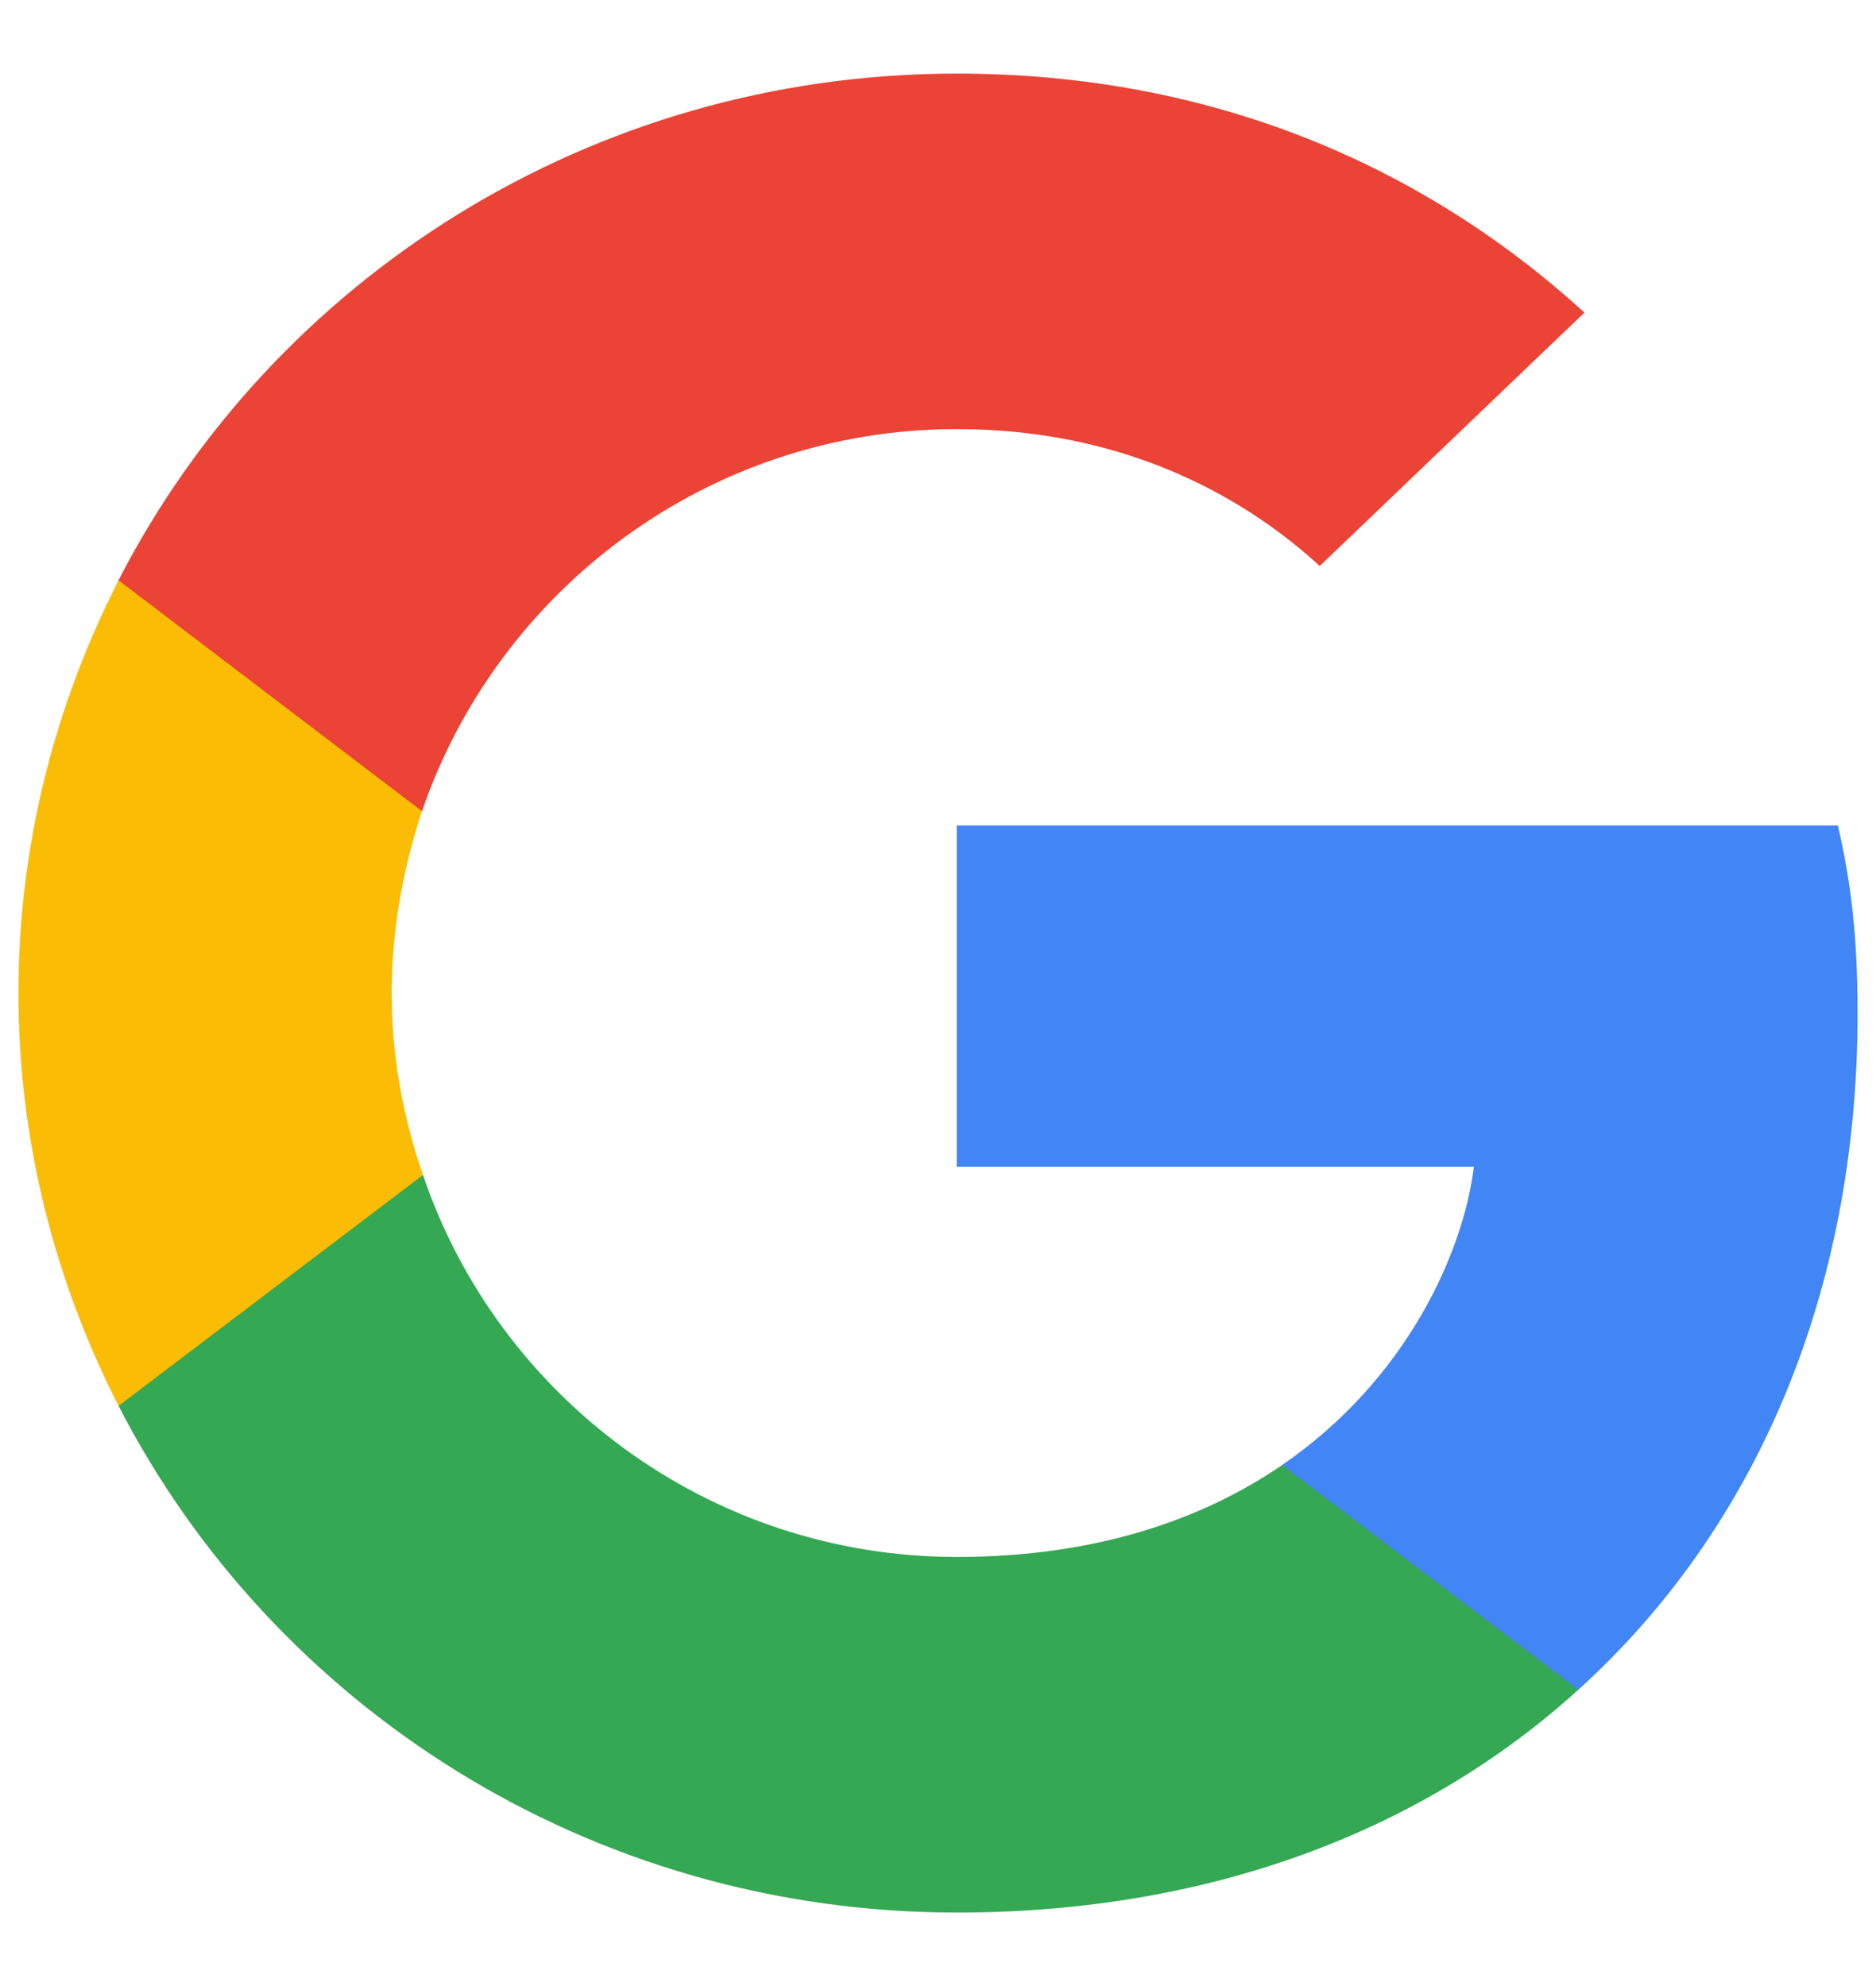
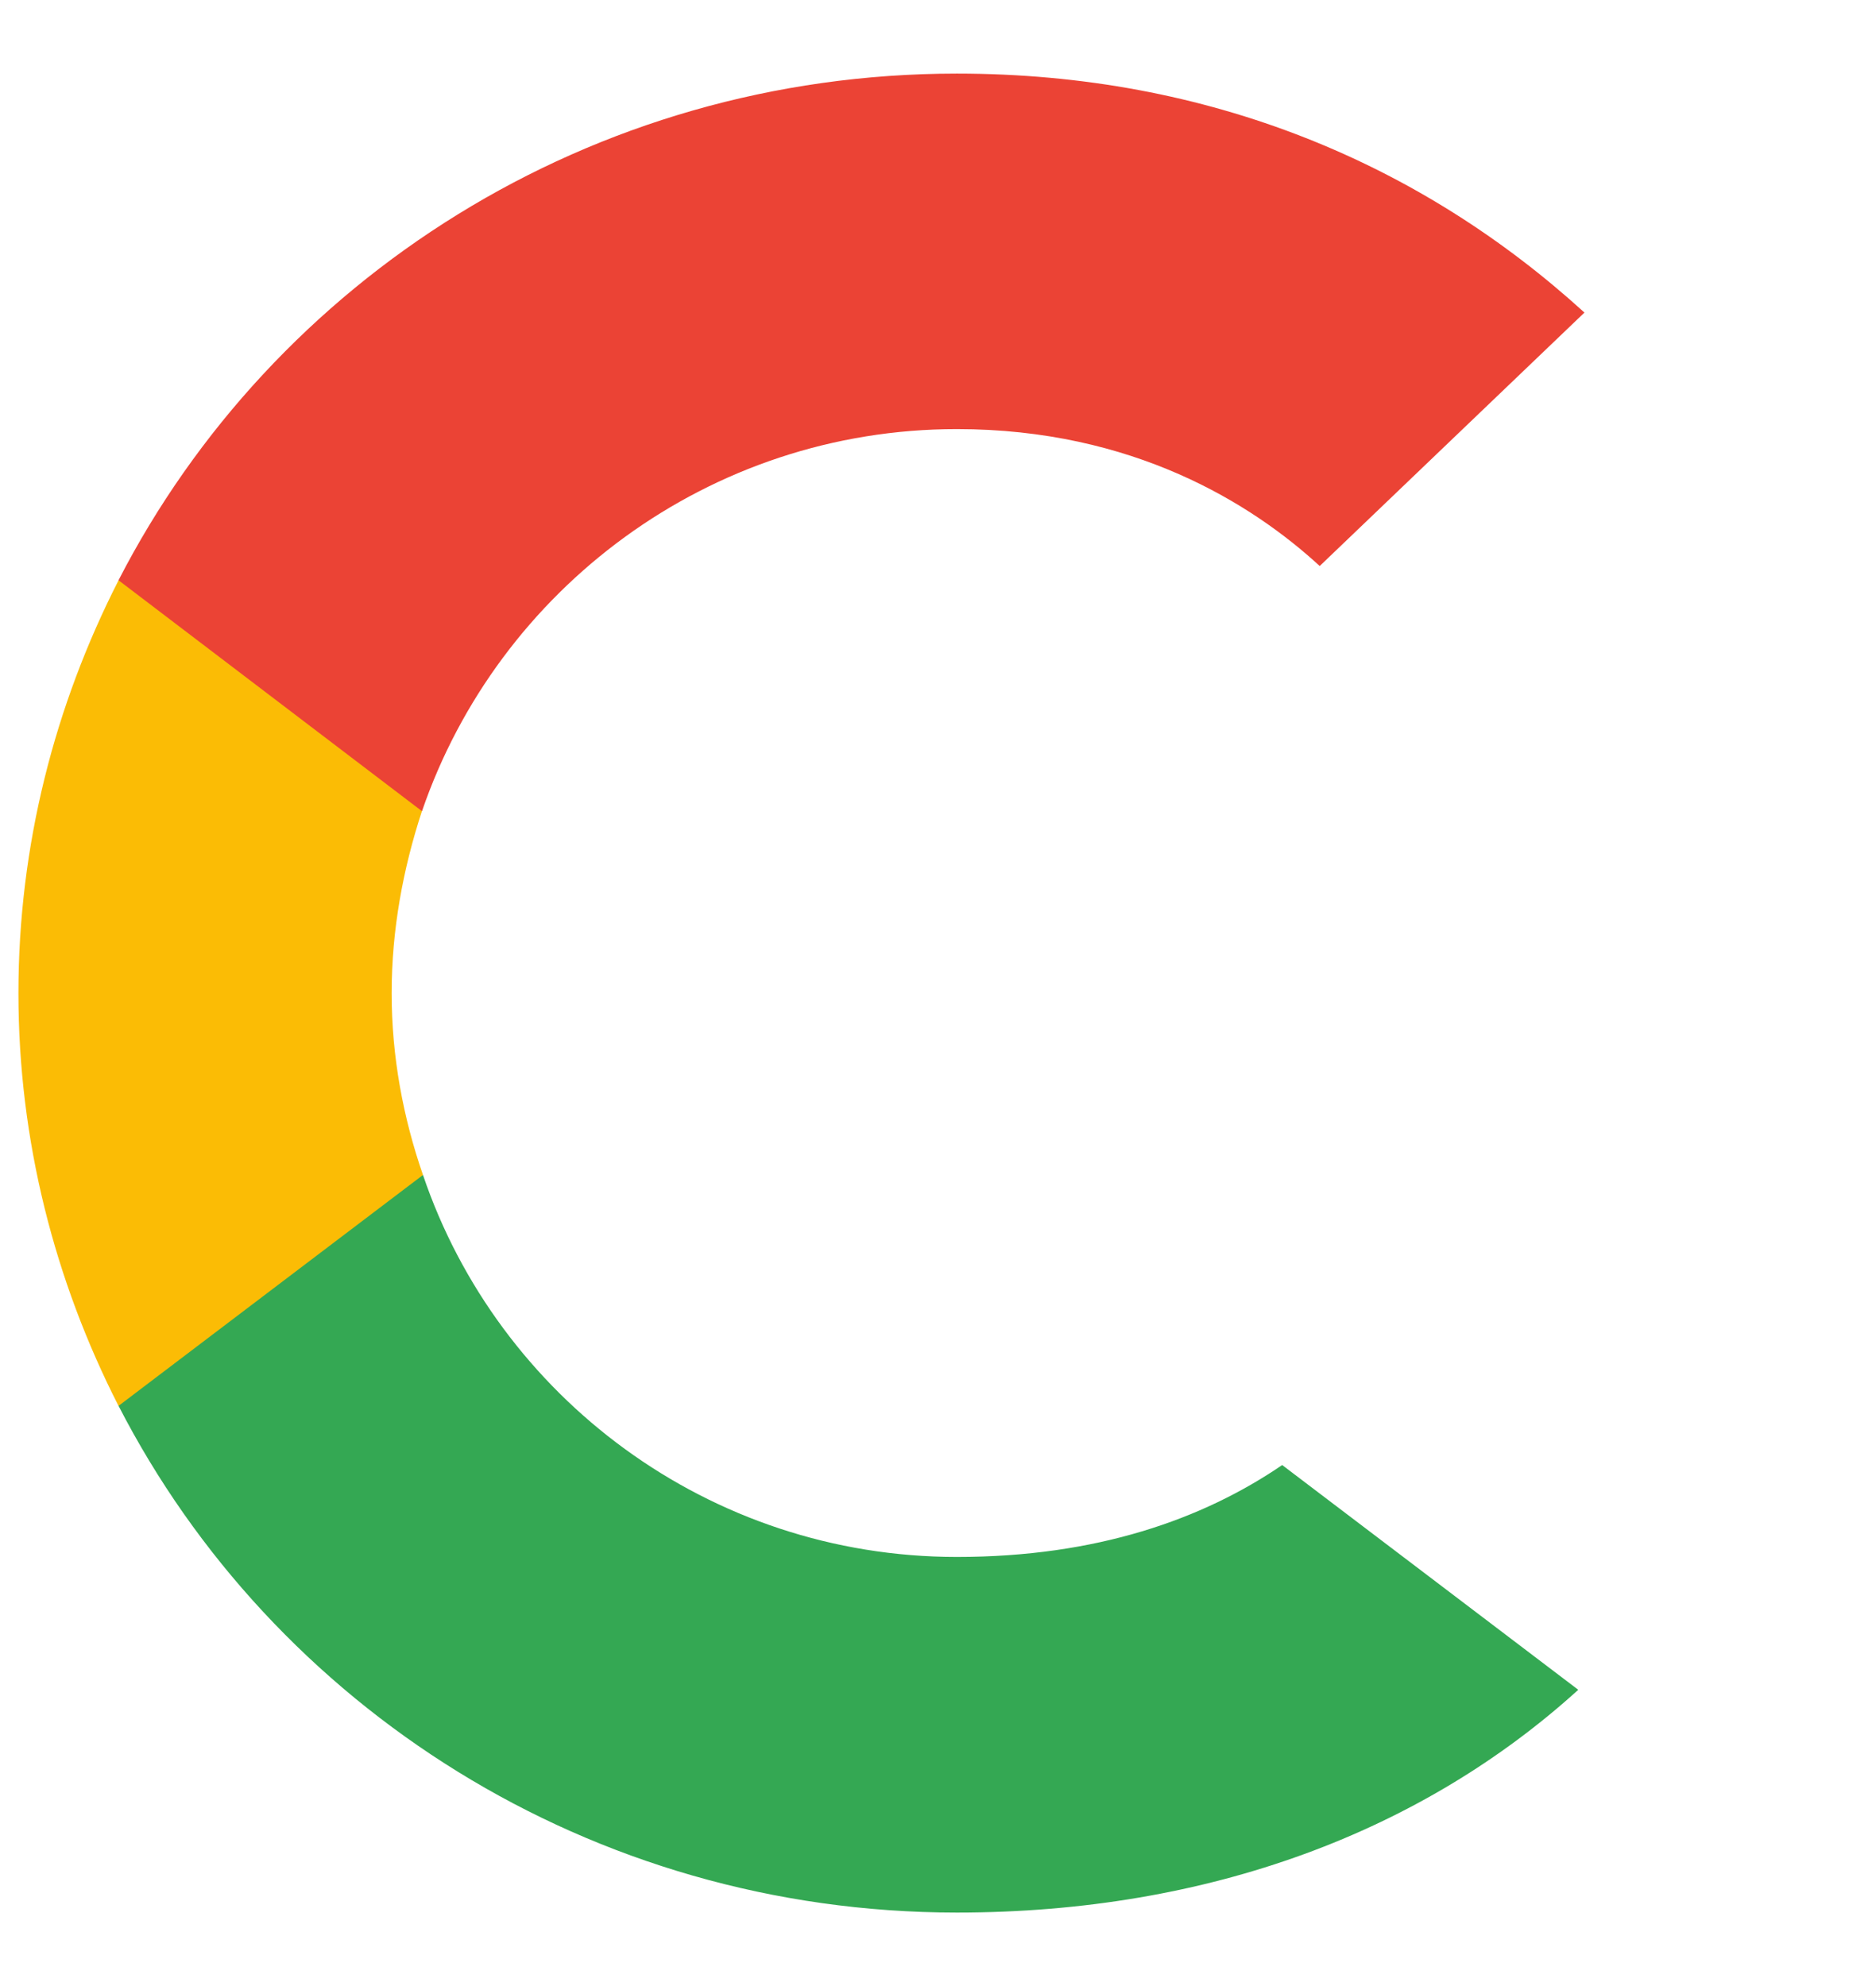
<svg xmlns="http://www.w3.org/2000/svg" width="17" height="18" viewBox="0 0 17 18" fill="none">
-   <path d="M16.833 9.186C16.833 8.501 16.776 8.001 16.654 7.482H8.67V10.575H13.356C13.262 11.343 12.752 12.501 11.618 13.278L11.602 13.382L14.126 15.299L14.301 15.316C15.907 13.862 16.833 11.723 16.833 9.186" fill="#4285F4" />
  <path d="M8.671 17.334C10.967 17.334 12.894 16.593 14.302 15.315L11.619 13.278C10.9 13.769 9.937 14.111 8.671 14.111C6.422 14.111 4.513 12.658 3.833 10.649L3.733 10.657L1.109 12.648L1.074 12.741C2.473 15.463 5.345 17.334 8.671 17.334Z" fill="#34A853" />
  <path d="M3.833 10.649C3.653 10.13 3.549 9.575 3.549 9.001C3.549 8.427 3.653 7.871 3.823 7.353L3.819 7.242L1.161 5.219L1.074 5.26C0.498 6.39 0.167 7.658 0.167 9.001C0.167 10.343 0.498 11.612 1.074 12.742L3.833 10.649" fill="#FBBC05" />
  <path d="M8.671 3.889C10.267 3.889 11.345 4.565 11.959 5.13L14.358 2.833C12.885 1.491 10.967 0.667 8.671 0.667C5.345 0.667 2.473 2.537 1.074 5.259L3.824 7.352C4.513 5.343 6.422 3.889 8.671 3.889" fill="#EB4335" />
</svg>